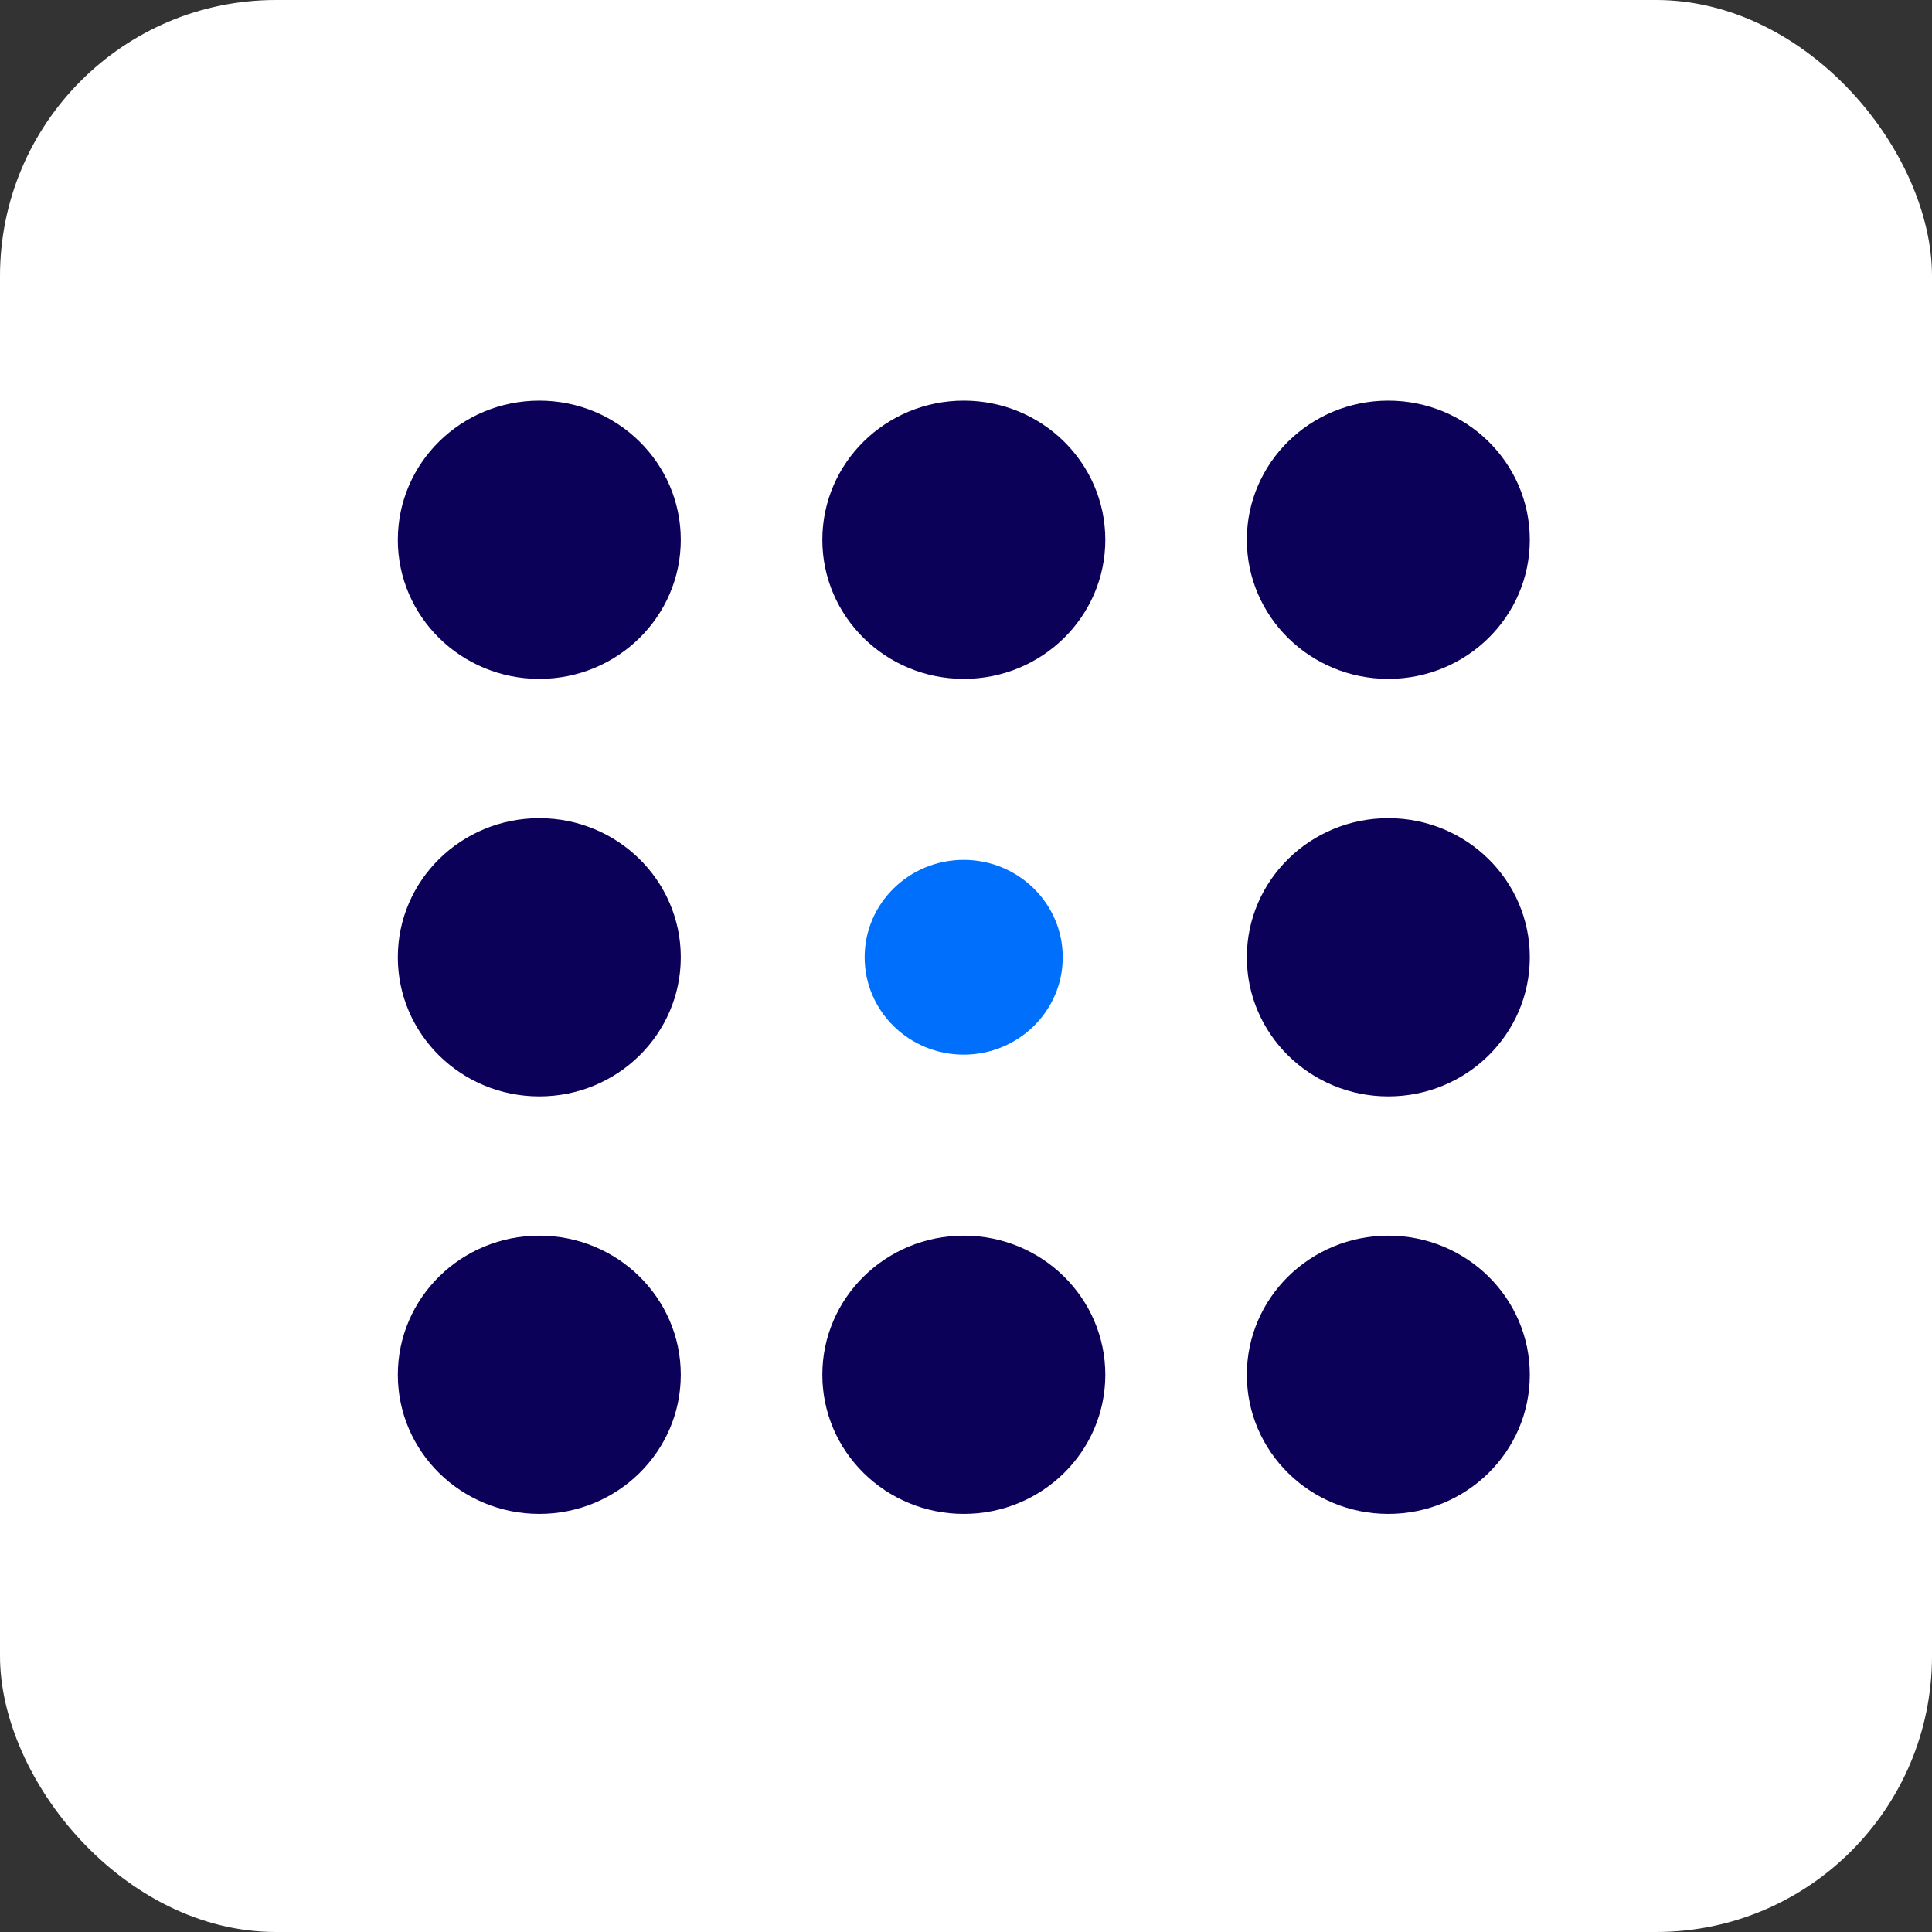
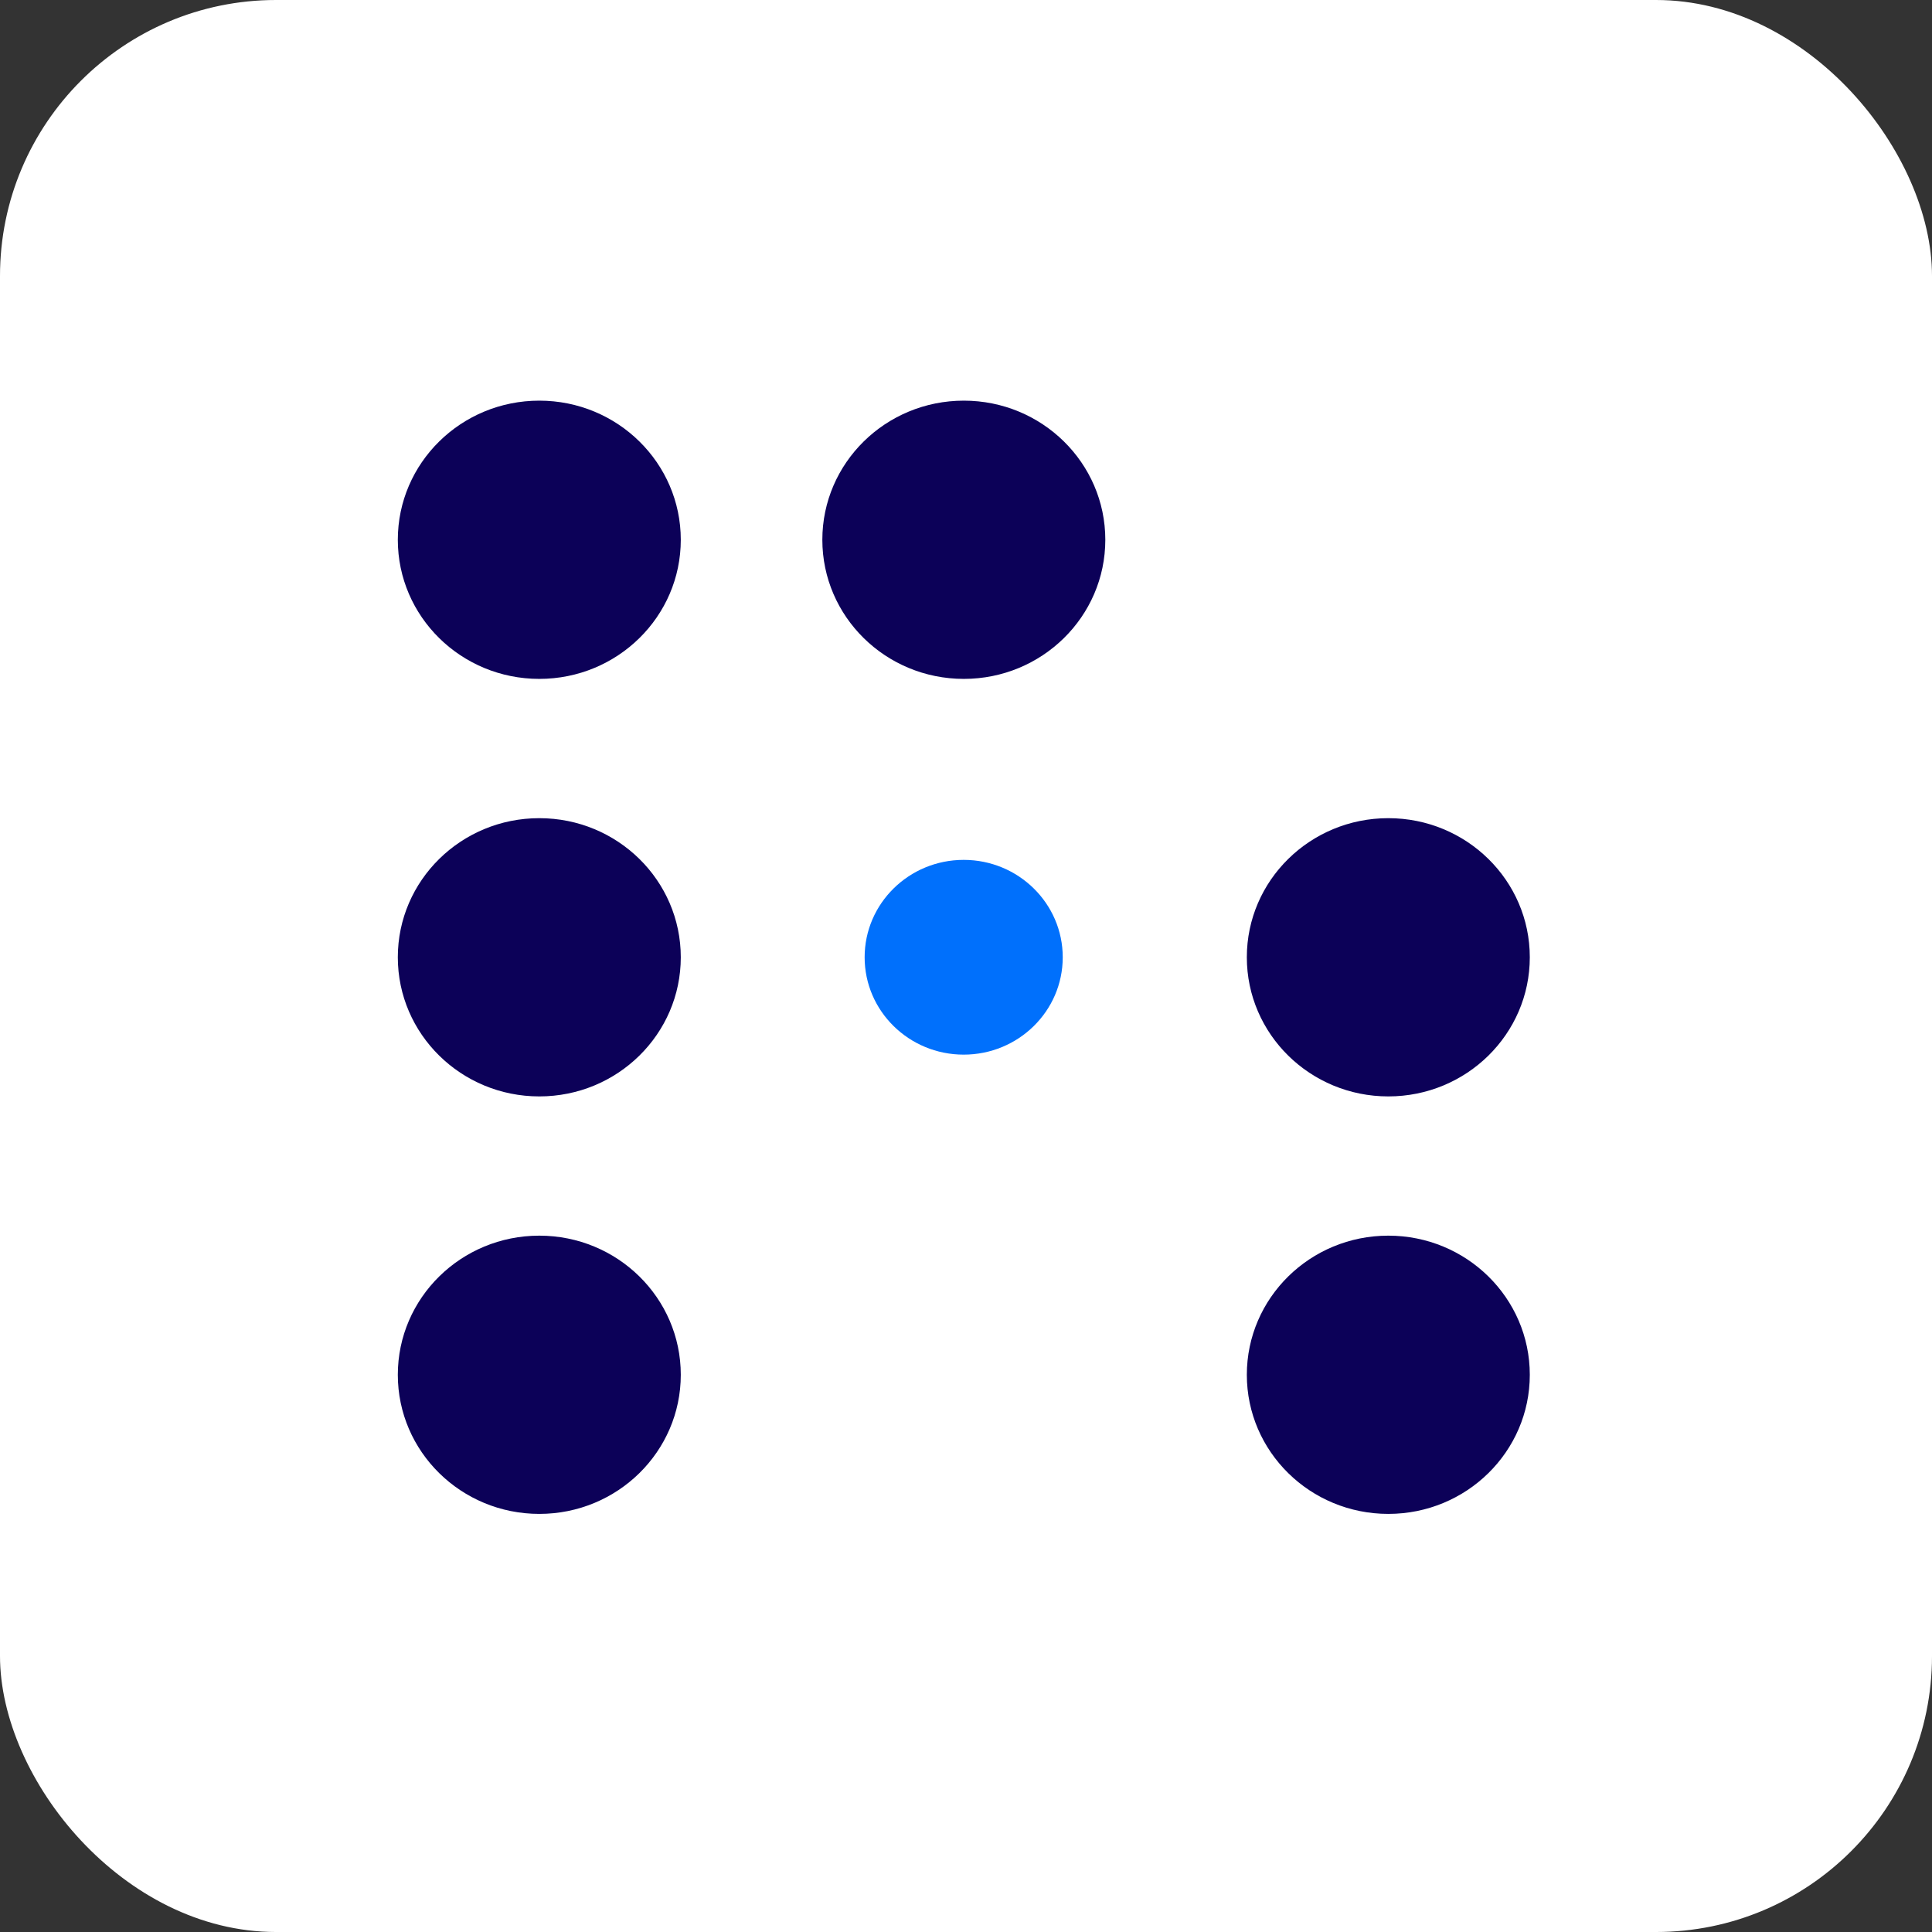
<svg xmlns="http://www.w3.org/2000/svg" width="56" height="56" viewBox="0 0 56 56" fill="none">
  <rect x="0" y="0" width="56" height="56" fill="#333333" stroke="none" />
  <rect width="56" height="56" rx="8" fill="white" />
  <path d="M27.933 30.569C29.518 30.569 30.804 29.306 30.804 27.747C30.804 26.188 29.518 24.924 27.933 24.924C26.348 24.924 25.062 26.188 25.062 27.747C25.062 29.306 26.348 30.569 27.933 30.569Z" fill="#0070FC" />
  <path d="M15.632 31.78C17.897 31.78 19.733 29.974 19.733 27.747C19.733 25.52 17.897 23.715 15.632 23.715C13.367 23.715 11.531 25.52 11.531 27.747C11.531 29.974 13.367 31.78 15.632 31.78Z" fill="#0C0158" />
  <path d="M40.241 31.78C42.506 31.78 44.342 29.974 44.342 27.747C44.342 25.52 42.506 23.715 40.241 23.715C37.976 23.715 36.14 25.52 36.14 27.747C36.14 29.974 37.976 31.78 40.241 31.78Z" fill="#0C0158" />
  <path d="M40.241 43.881C42.506 43.881 44.342 42.076 44.342 39.849C44.342 37.622 42.506 35.816 40.241 35.816C37.976 35.816 36.14 37.622 36.14 39.849C36.14 42.076 37.976 43.881 40.241 43.881Z" fill="#0C0158" />
-   <path d="M27.937 43.881C30.201 43.881 32.038 42.076 32.038 39.849C32.038 37.622 30.201 35.816 27.937 35.816C25.672 35.816 23.836 37.622 23.836 39.849C23.836 42.076 25.672 43.881 27.937 43.881Z" fill="#0C0158" />
  <path d="M15.632 43.881C17.897 43.881 19.733 42.076 19.733 39.849C19.733 37.622 17.897 35.816 15.632 35.816C13.367 35.816 11.531 37.622 11.531 39.849C11.531 42.076 13.367 43.881 15.632 43.881Z" fill="#0C0158" />
  <path d="M15.632 19.678C17.897 19.678 19.733 17.873 19.733 15.646C19.733 13.419 17.897 11.613 15.632 11.613C13.367 11.613 11.531 13.419 11.531 15.646C11.531 17.873 13.367 19.678 15.632 19.678Z" fill="#0C0158" />
  <path d="M27.937 19.678C30.201 19.678 32.038 17.873 32.038 15.646C32.038 13.419 30.201 11.613 27.937 11.613C25.672 11.613 23.836 13.419 23.836 15.646C23.836 17.873 25.672 19.678 27.937 19.678Z" fill="#0C0158" />
-   <path d="M40.241 19.678C42.506 19.678 44.342 17.873 44.342 15.646C44.342 13.419 42.506 11.613 40.241 11.613C37.976 11.613 36.14 13.419 36.14 15.646C36.14 17.873 37.976 19.678 40.241 19.678Z" fill="#0C0158" />
</svg>